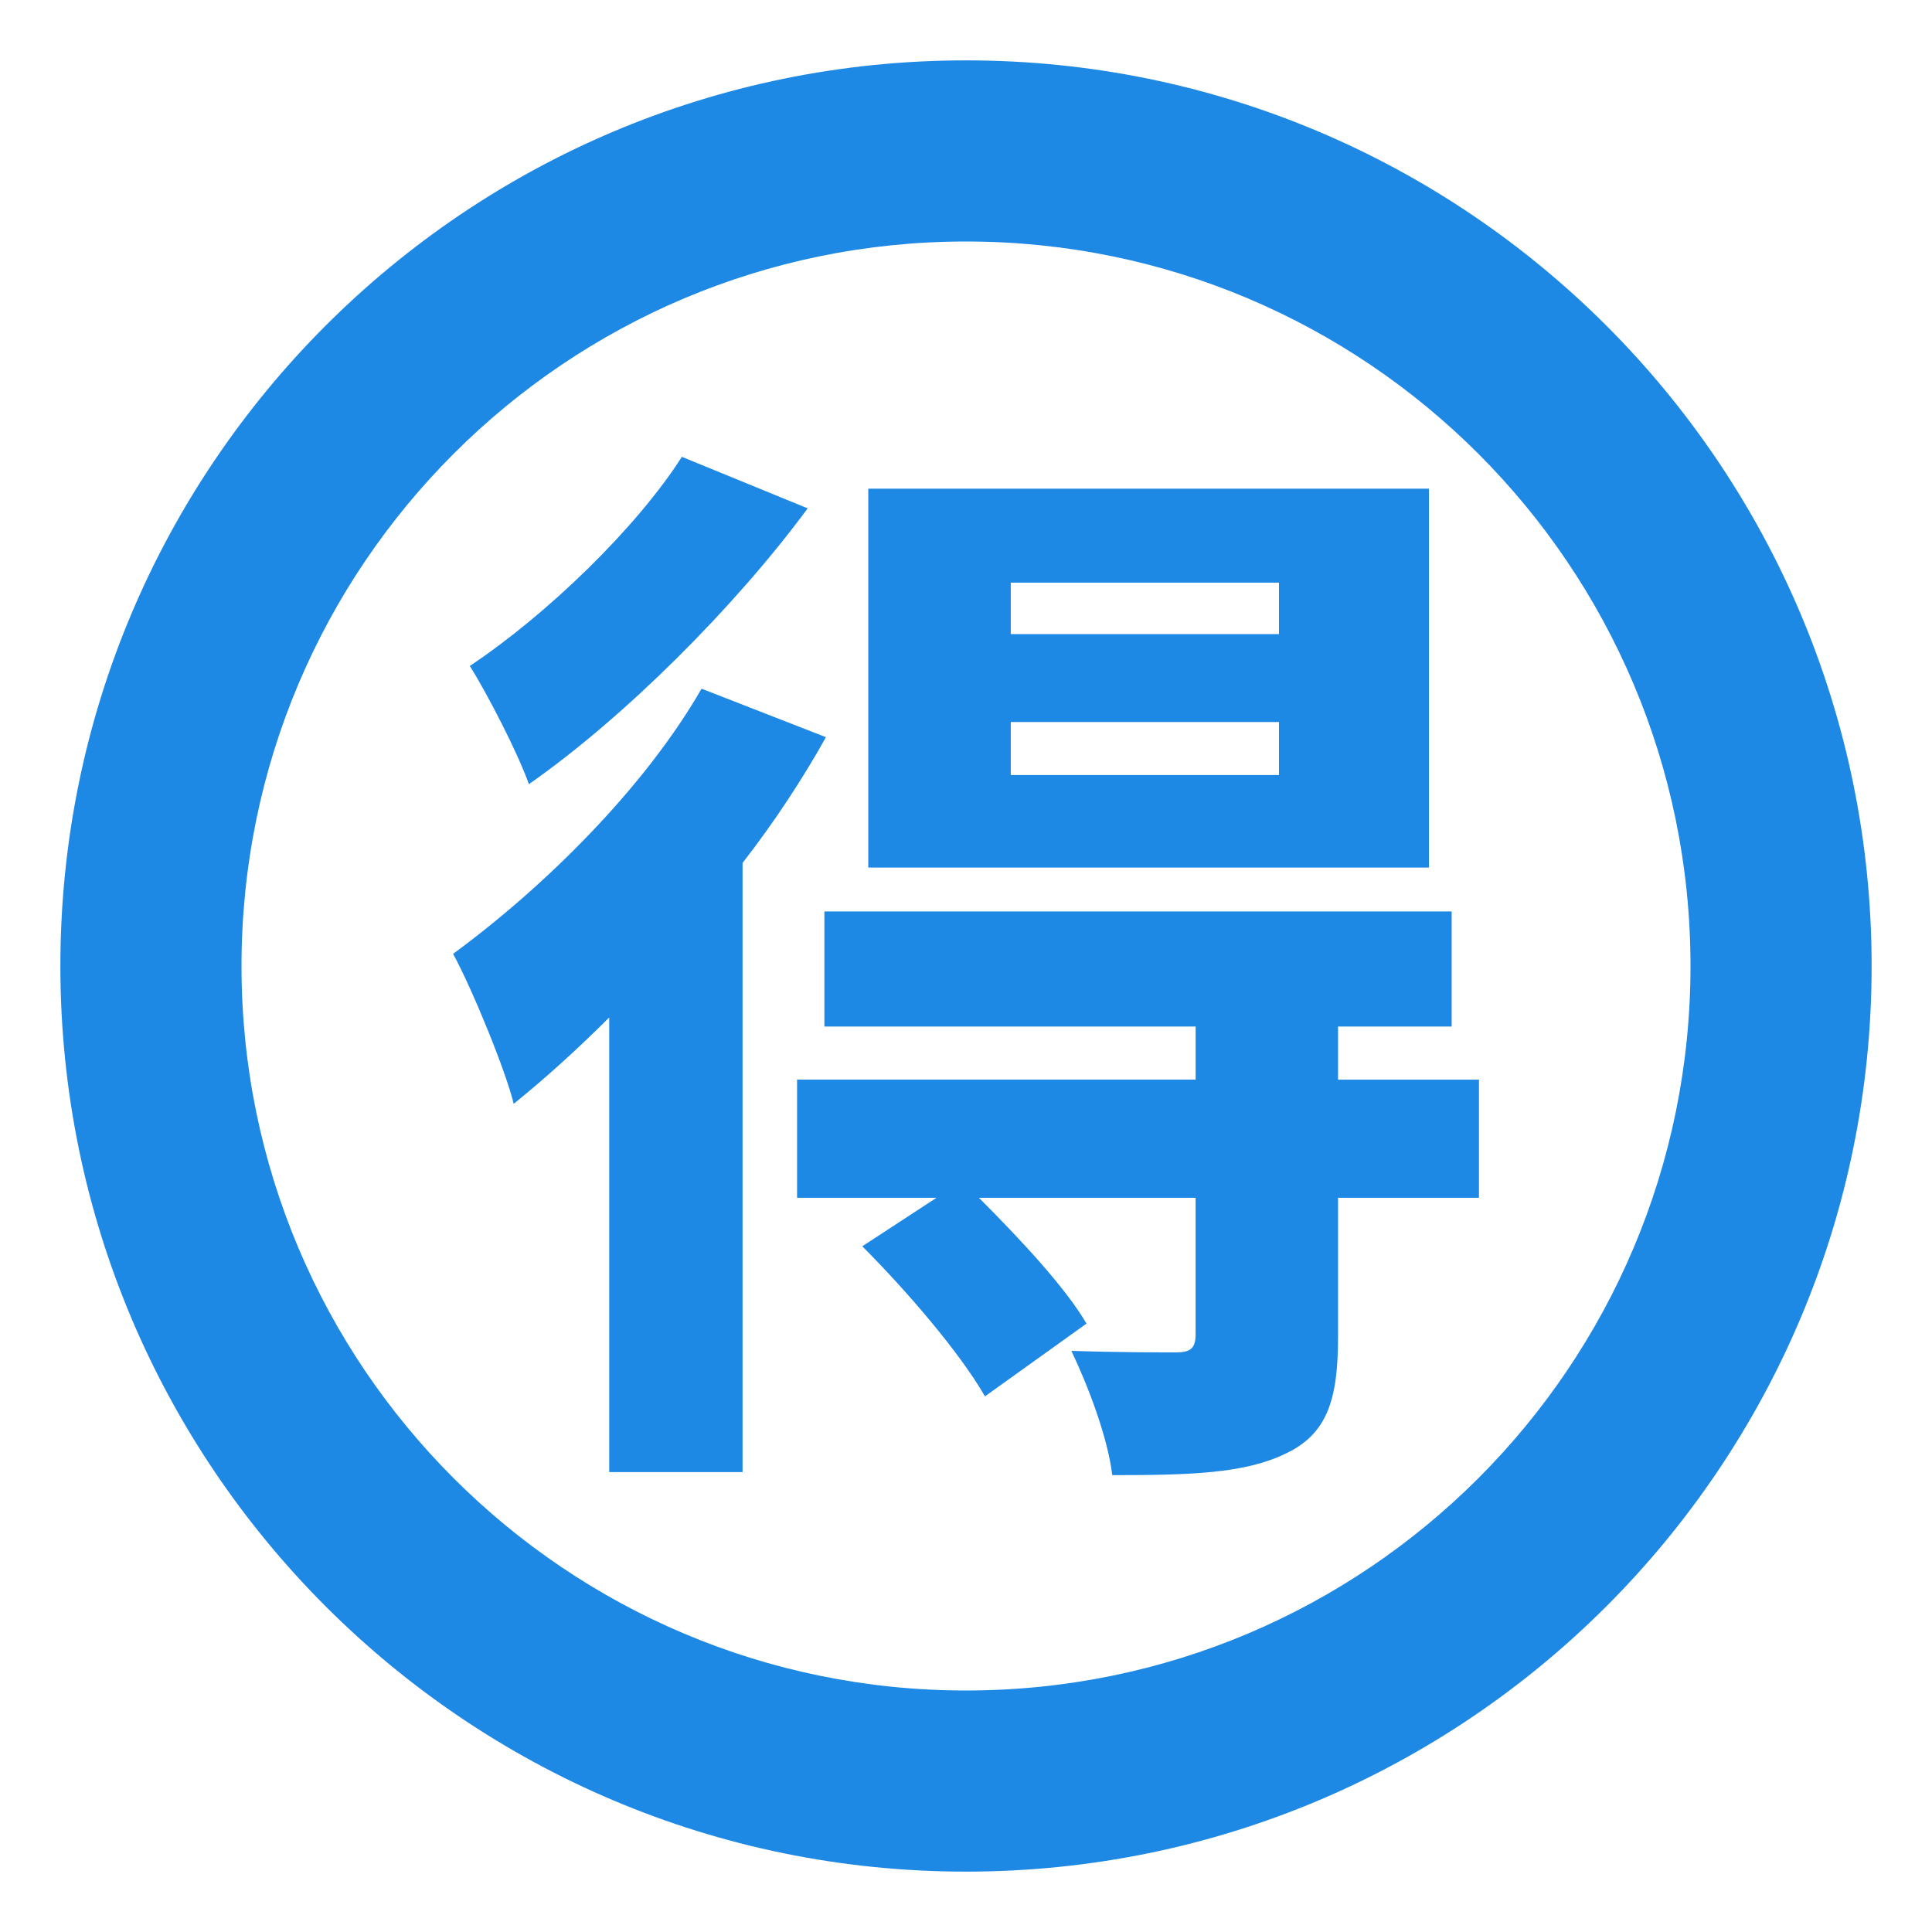
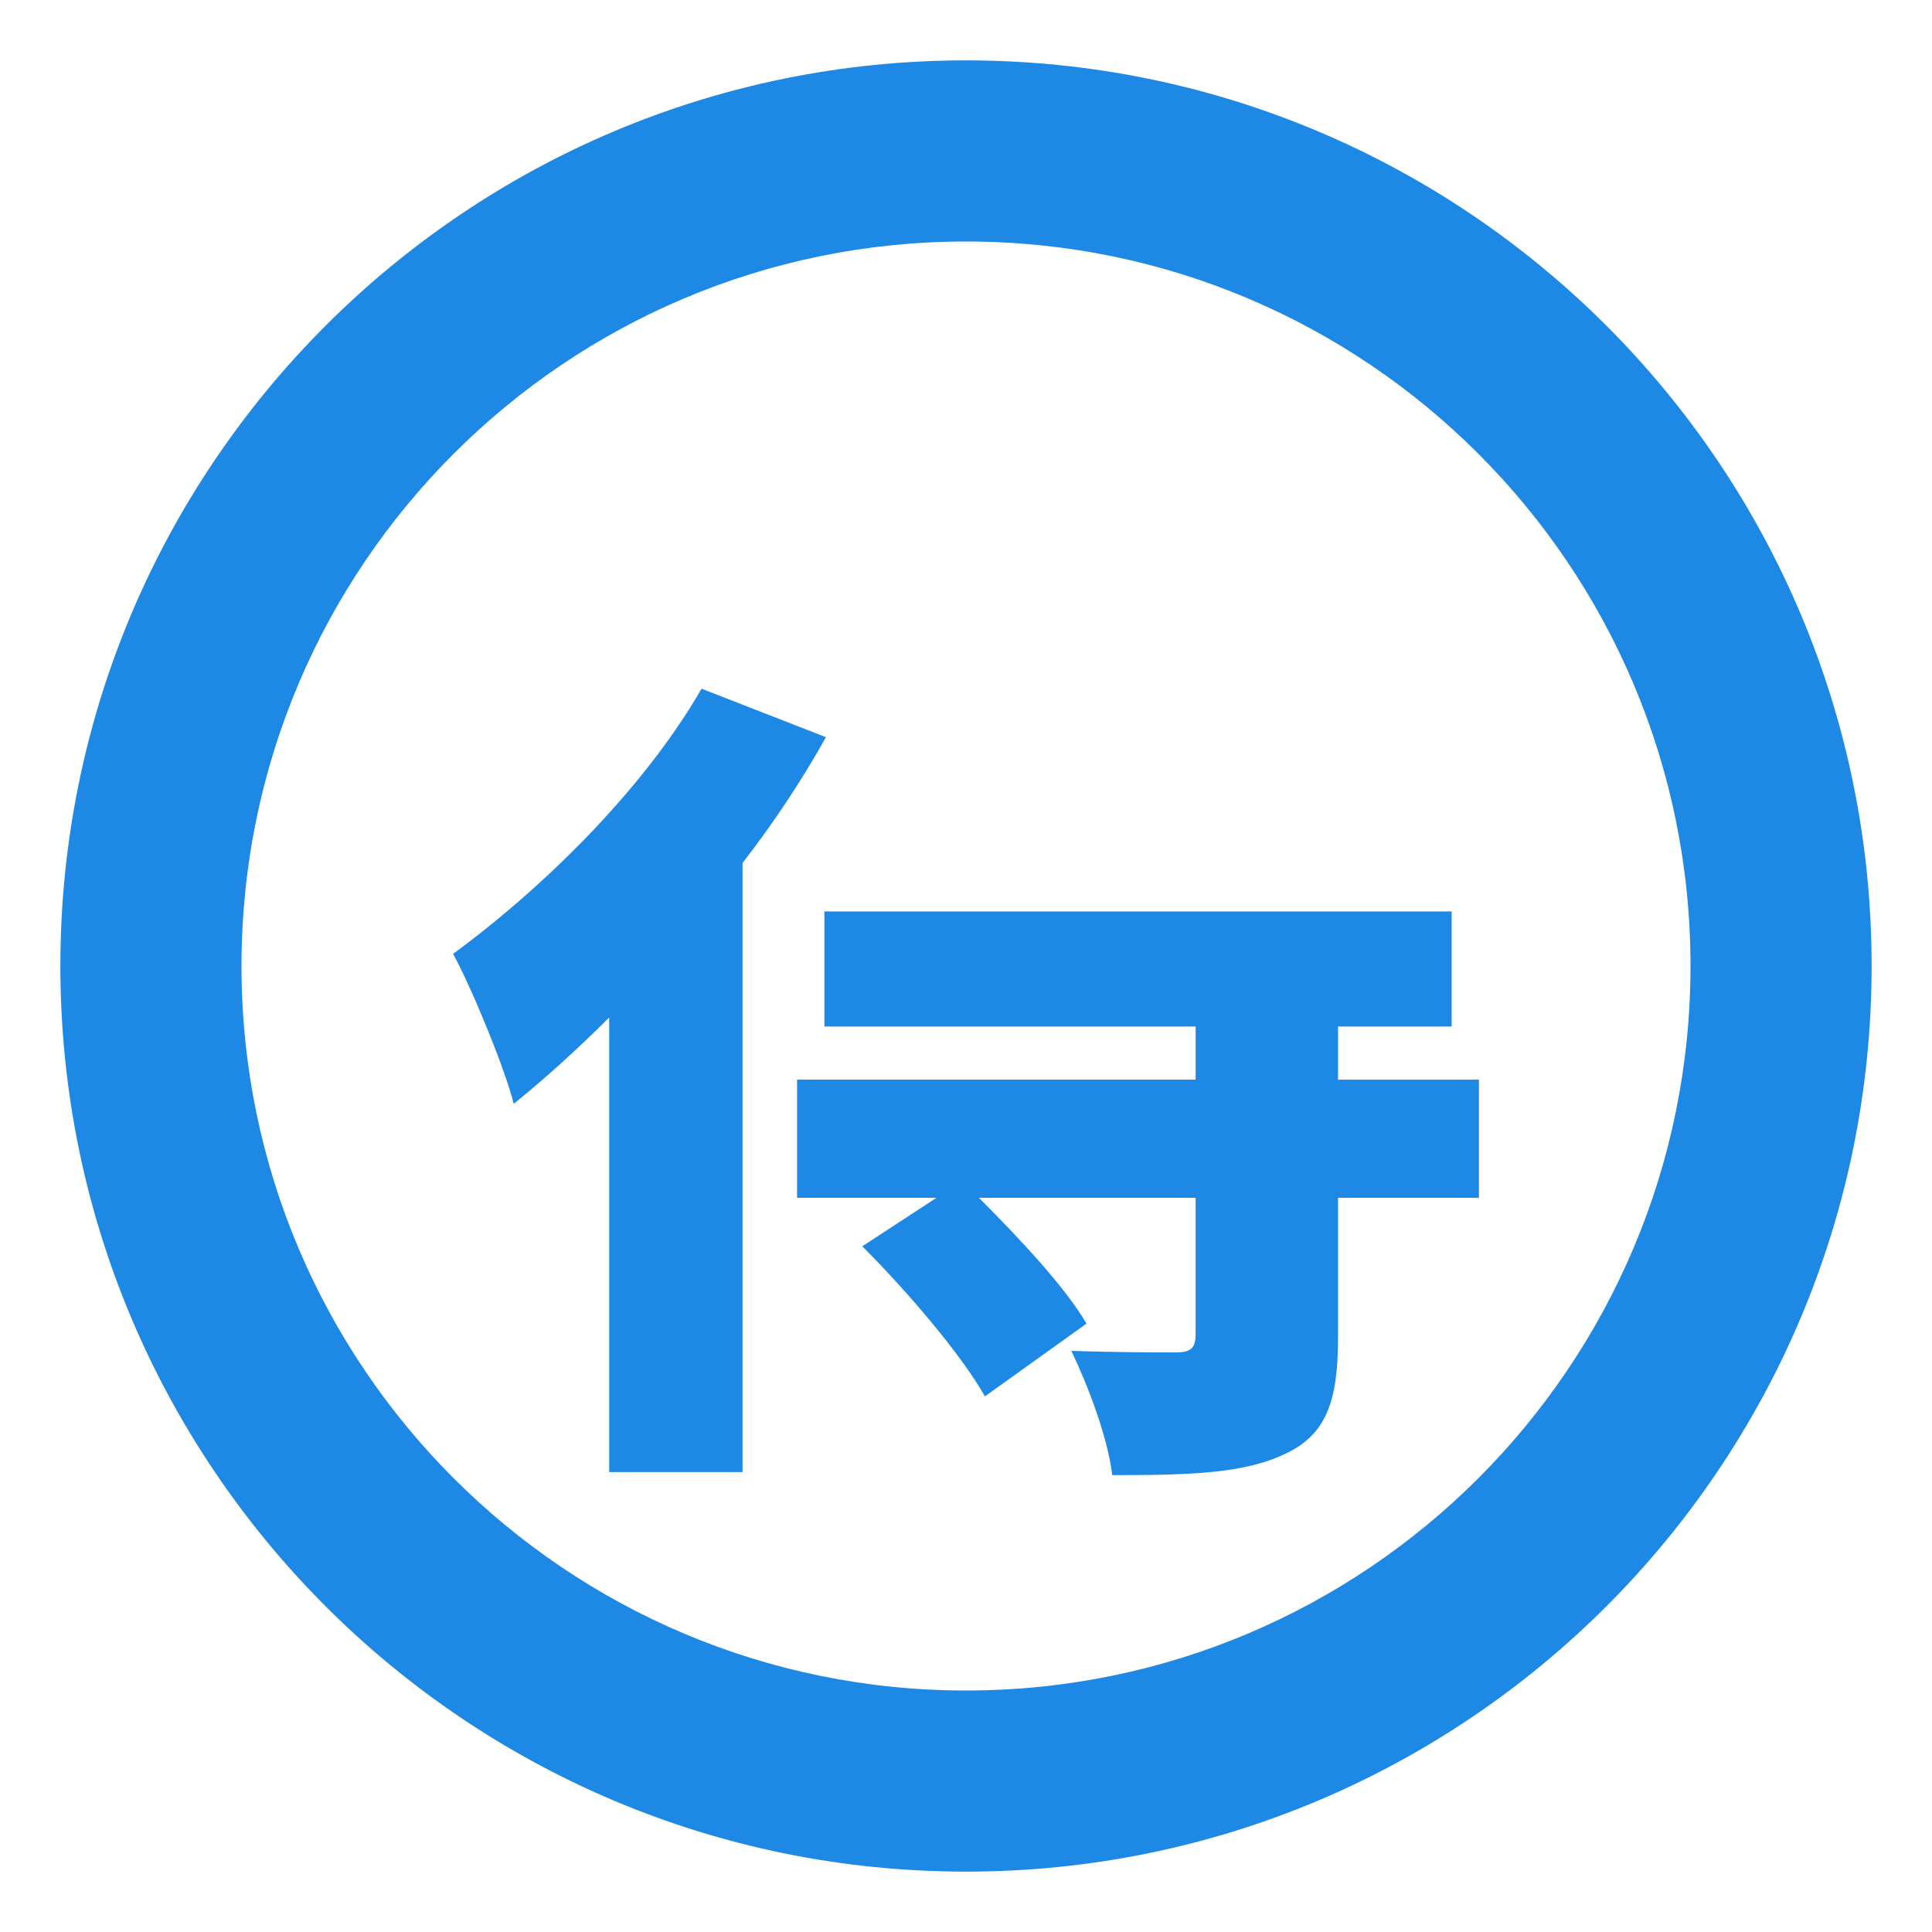
<svg xmlns="http://www.w3.org/2000/svg" viewBox="0 0 64 64" enable-background="new 0 0 64 64">
  <path d="m32 2c-16.568 0-30 13.432-30 30 0 16.566 13.432 30 30 30s30-13.434 30-30c0-16.568-13.432-30-30-30m0 54c-13.255 0-24-10.746-24-24s10.745-24 24-24 24 10.746 24 24-10.745 24-24 24" fill="#1e88e5" />
  <path d="m23.24 22.814c-1.907 3.311-5.219 6.574-8.23 8.783.653 1.203 1.756 3.914 2.007 4.969 1.055-.854 2.109-1.807 3.164-2.861v15.059h4.417v-20.178c1.054-1.354 2.008-2.811 2.762-4.166l-4.12-1.606" fill="#1e88e5" />
-   <path d="m26.755 16.84l-4.167-1.707c-1.506 2.359-4.467 5.221-7.024 6.928.599.955 1.605 2.912 1.956 3.916 3.162-2.209 6.828-5.873 9.235-9.137" fill="#1e88e5" />
  <path d="m44.324 35.764v-1.758h3.764v-3.813h-20.779v3.813h12.298v1.758h-13.203v3.914h4.619l-2.459 1.607c1.505 1.506 3.26 3.563 4.064 4.971l3.364-2.41c-.704-1.205-2.21-2.813-3.565-4.168h7.179v4.52c0 .451-.15.602-.651.602-.504 0-1.959 0-3.465-.051.552 1.154 1.205 2.861 1.355 4.117 2.561 0 4.367-.051 5.722-.703 1.406-.652 1.757-1.809 1.757-3.865v-4.619h4.668v-3.914h-4.668z" fill="#1e88e5" />
-   <path d="m47.336 16.188h-18.573v12.551h18.573v-12.551m-4.968 9.486h-8.885v-1.756h8.885v1.756m0-4.668h-8.885v-1.705h8.885v1.705" fill="#1e88e5" />
</svg>